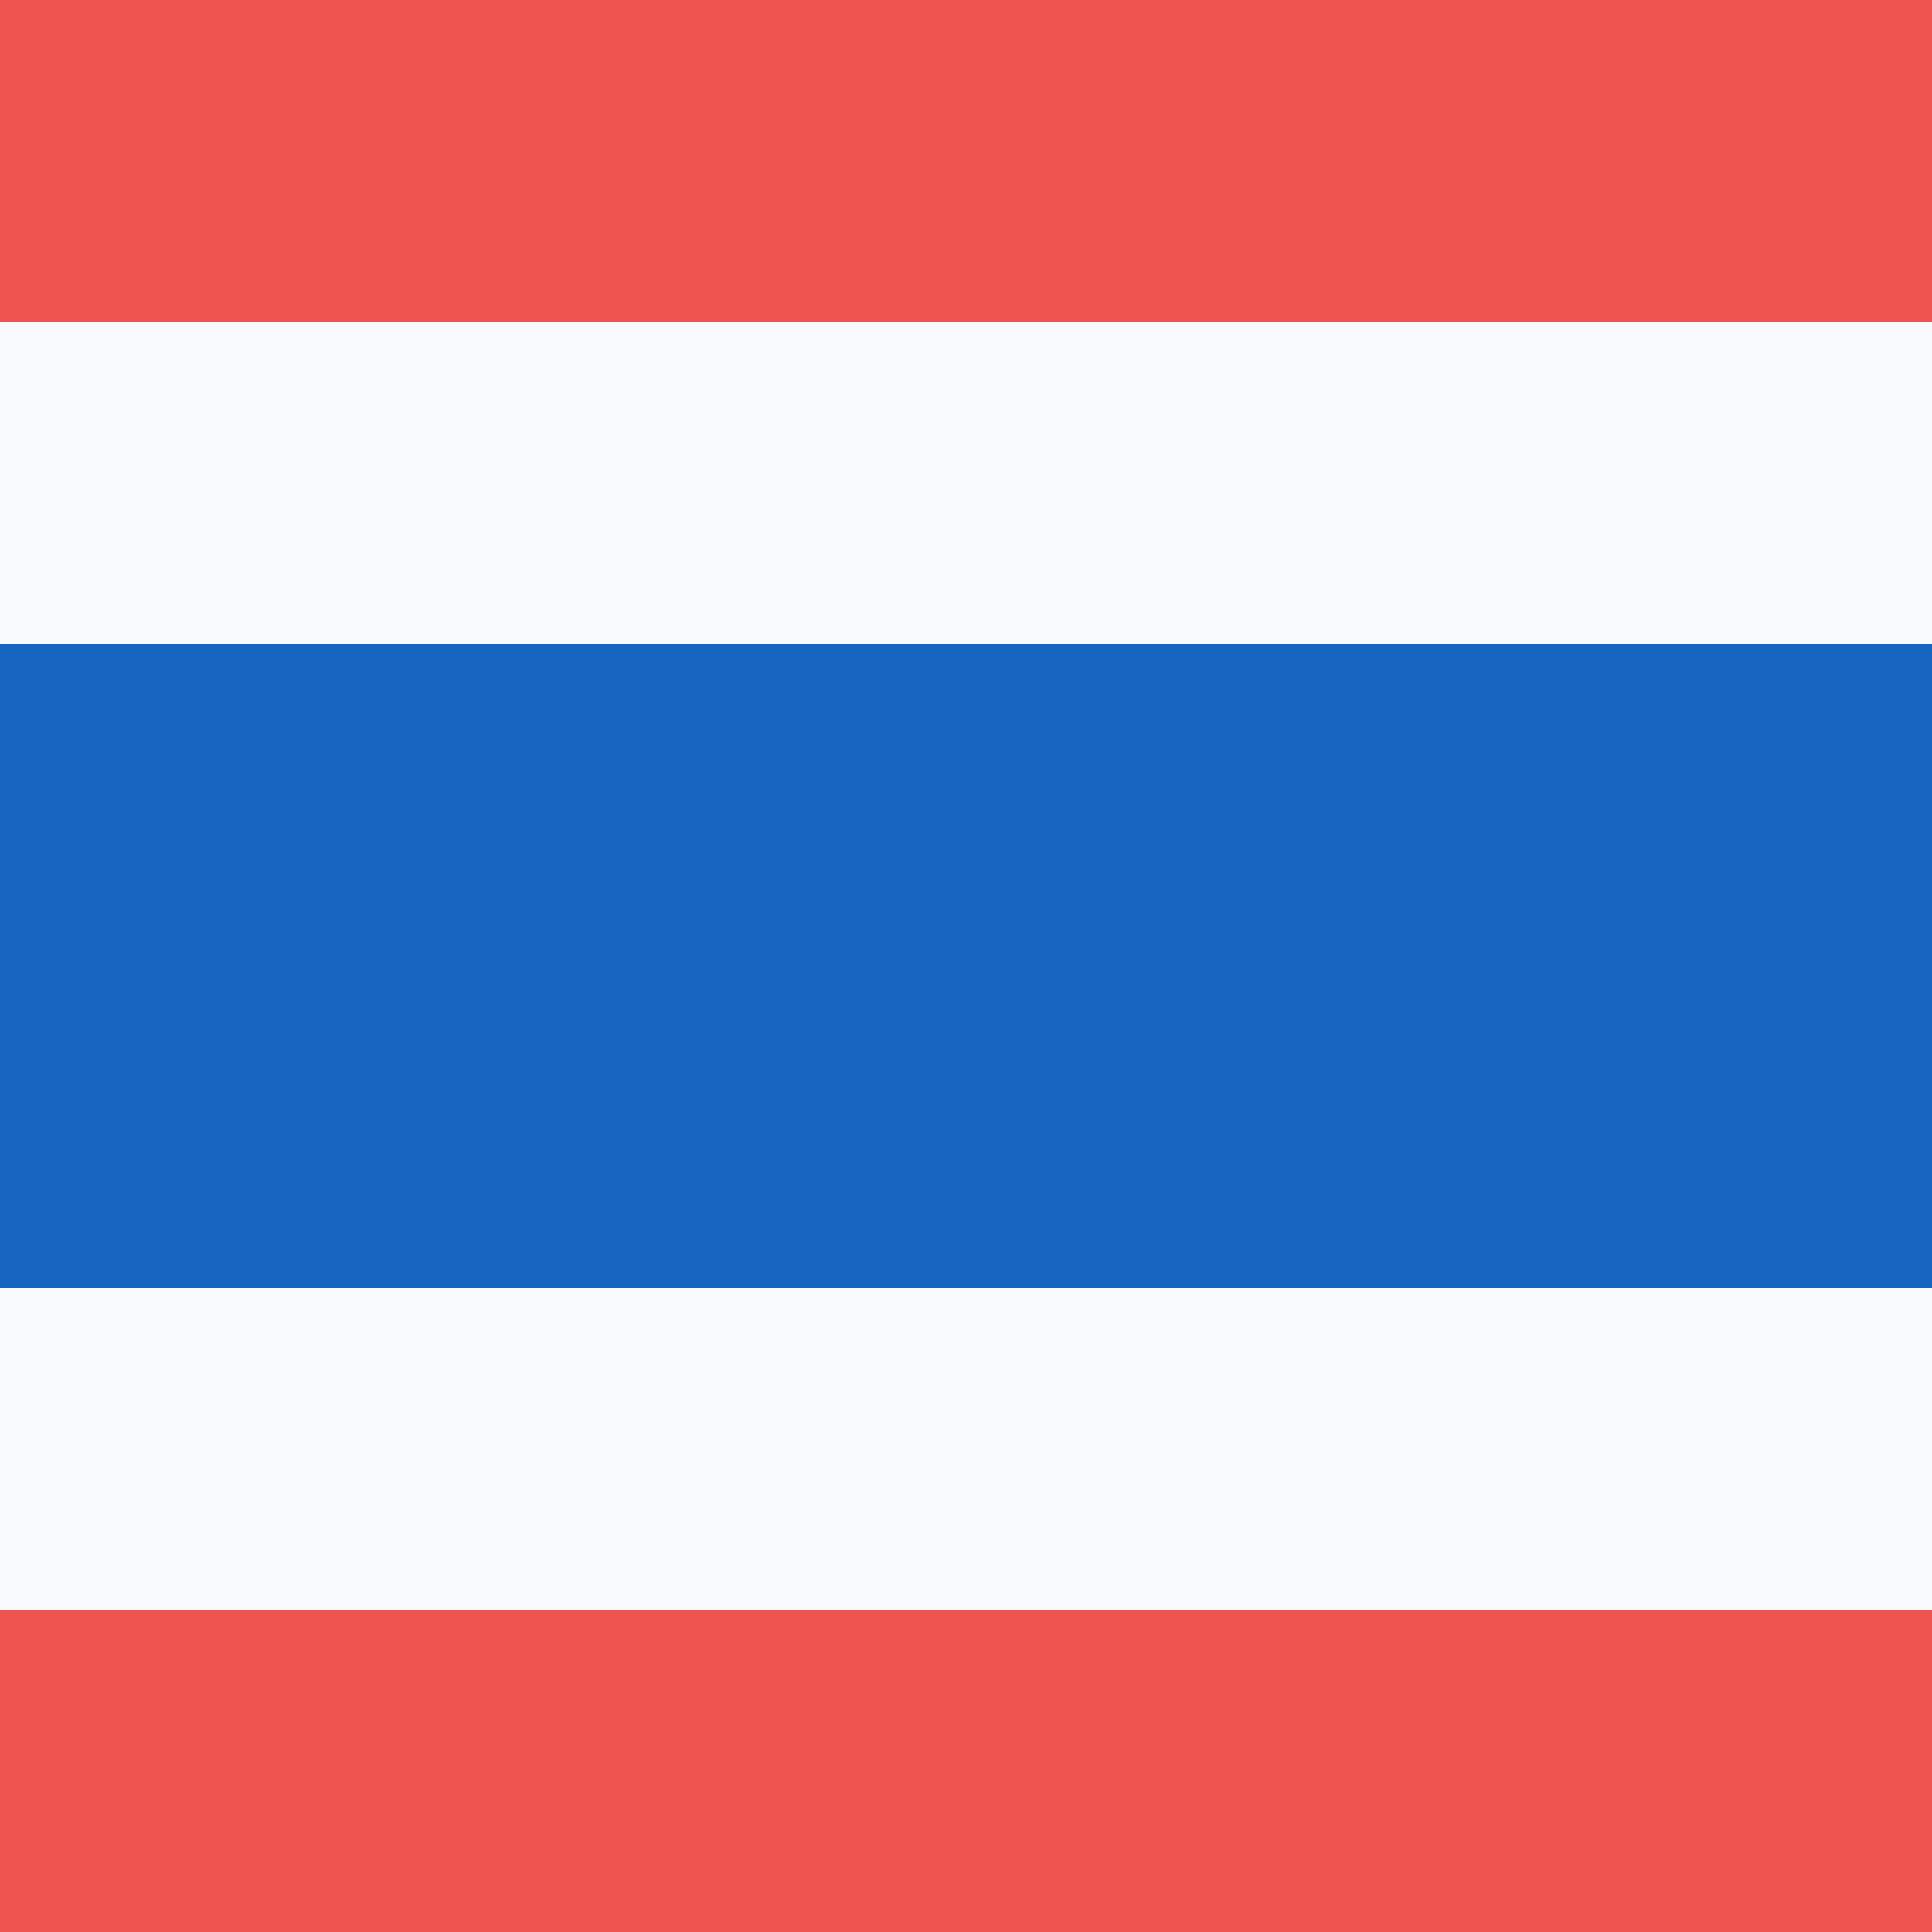
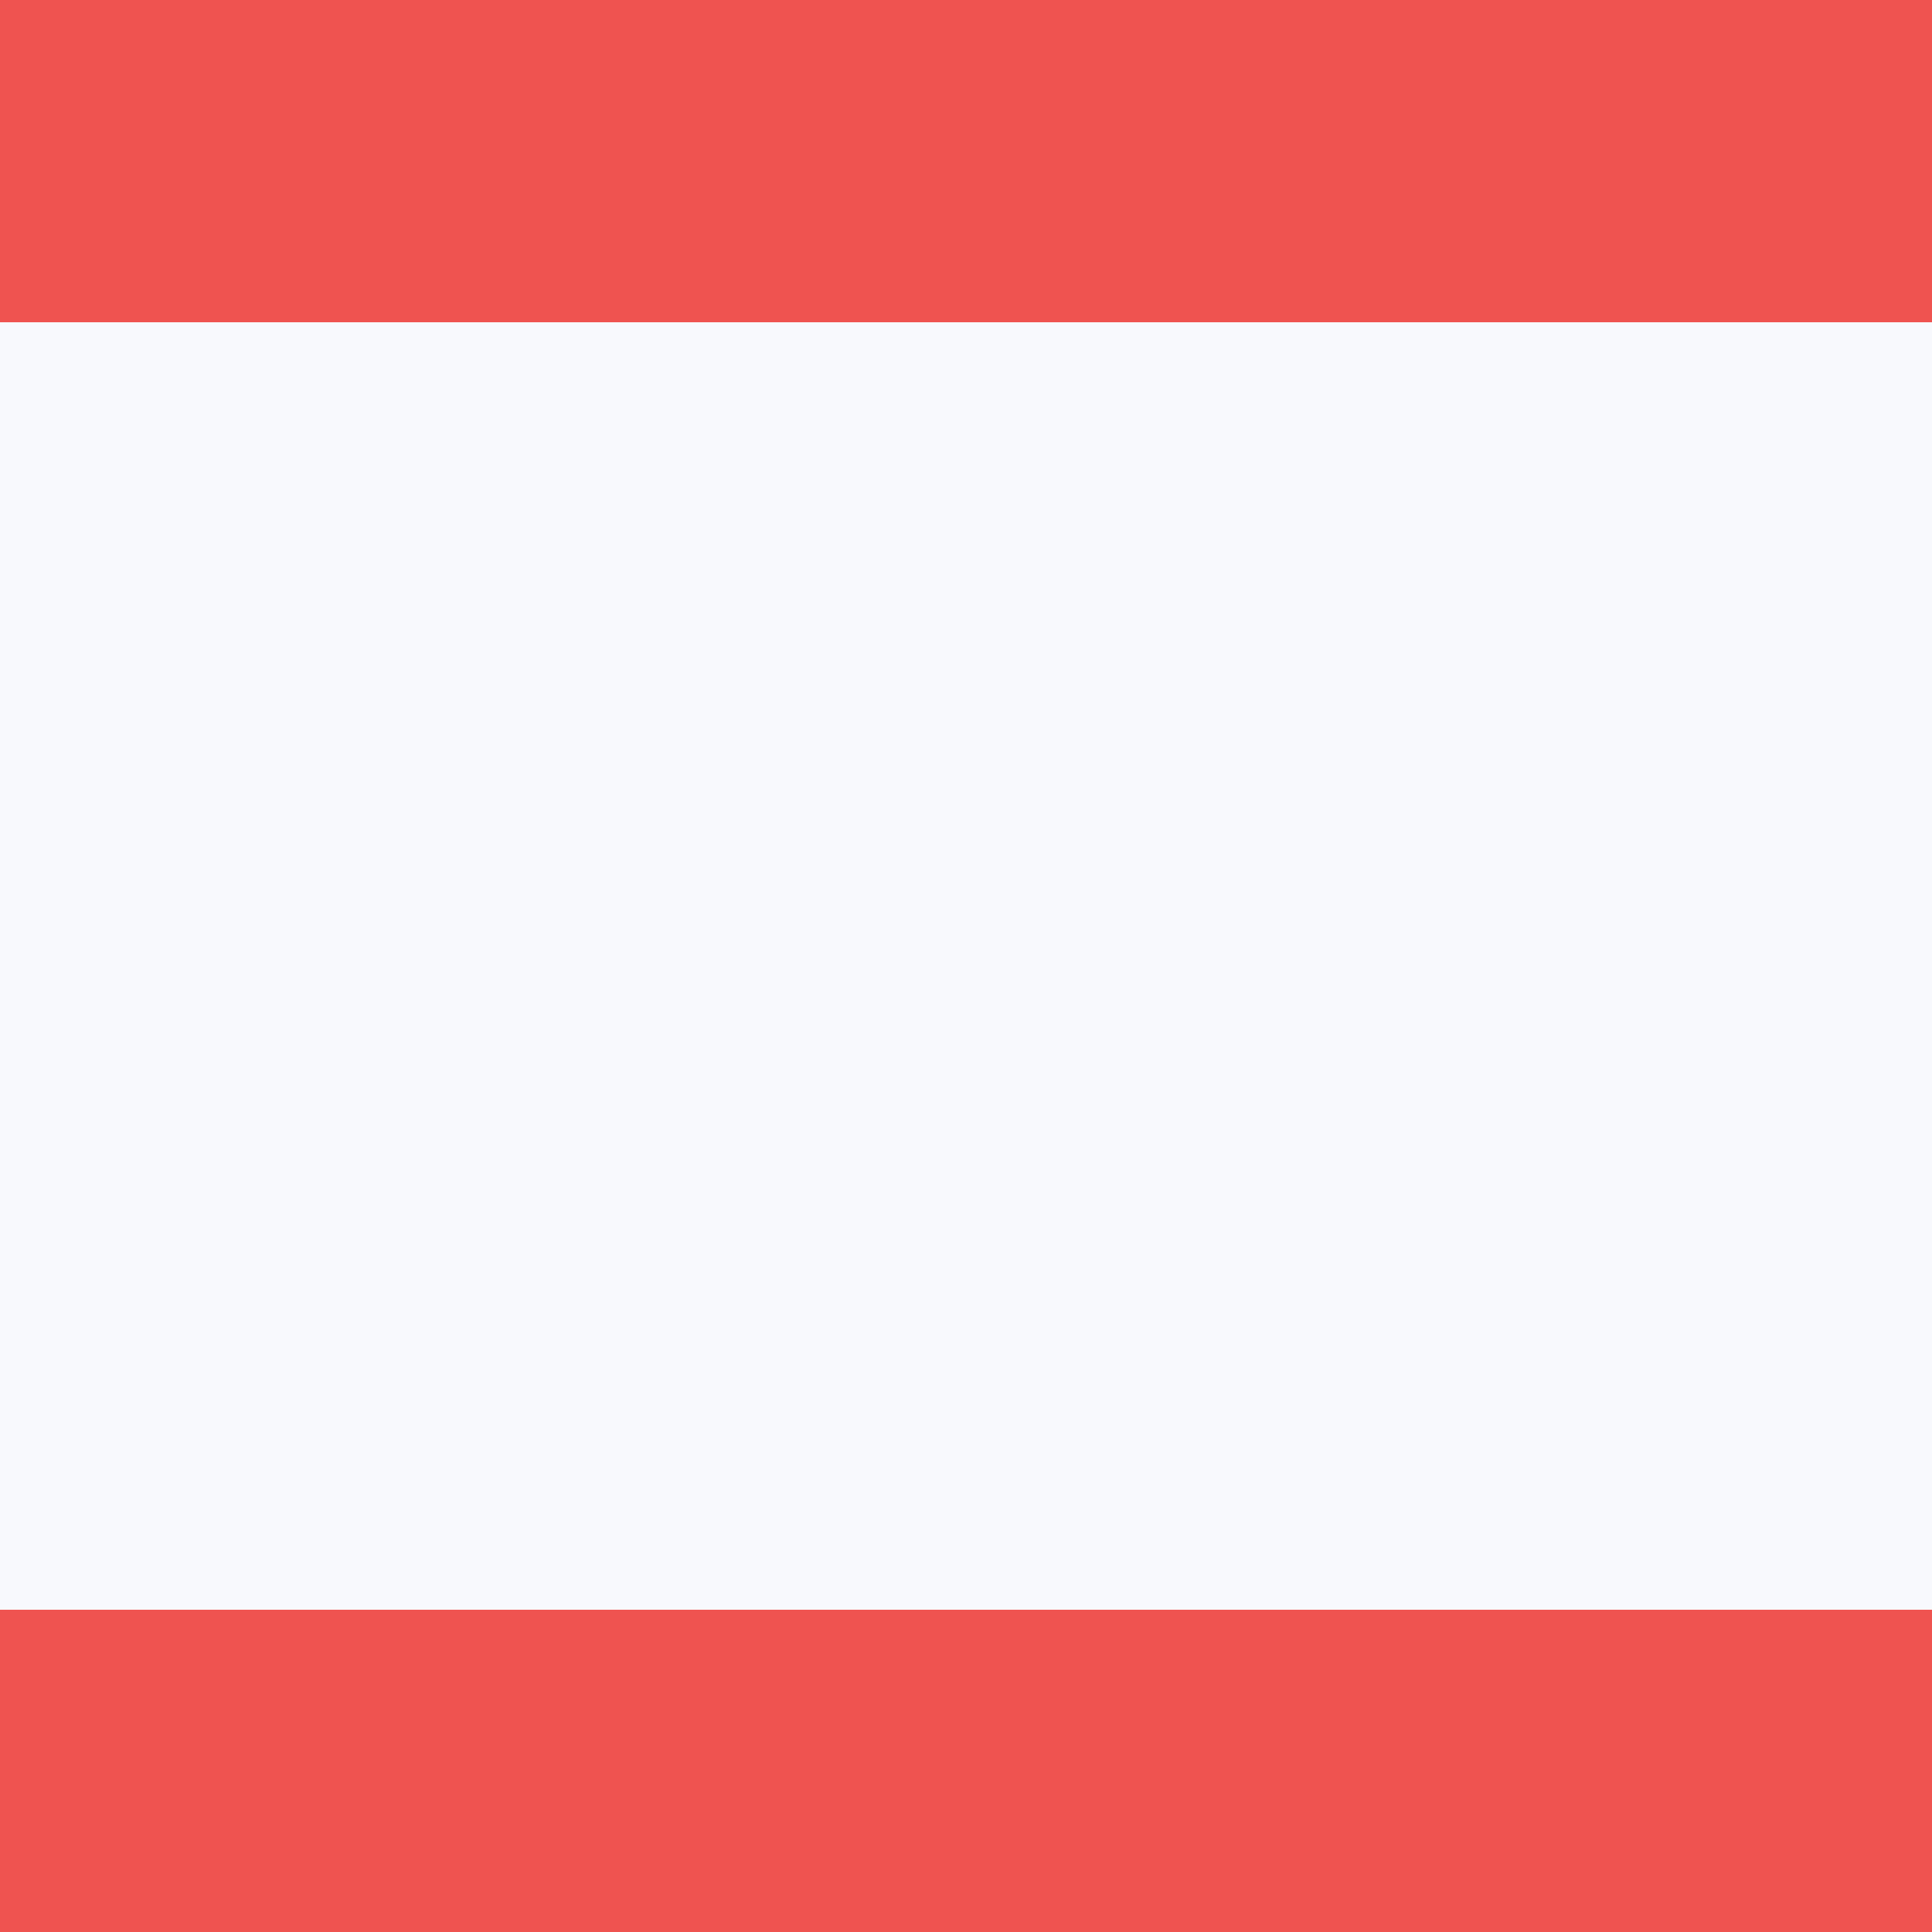
<svg xmlns="http://www.w3.org/2000/svg" width="18" height="18" viewBox="0 0 18 18">
  <path d="M0 18h18V0H0v18z" fill="#F8F9FD" shape-rendering="crispEdges" />
-   <path d="M0 12h18V6H0v6z" fill="#1565C0" shape-rendering="crispEdges" />
  <path d="M0 3h18V0H0v3zm0 15h18v-3H0v3z" fill="#EF5350" shape-rendering="crispEdges" />
</svg>